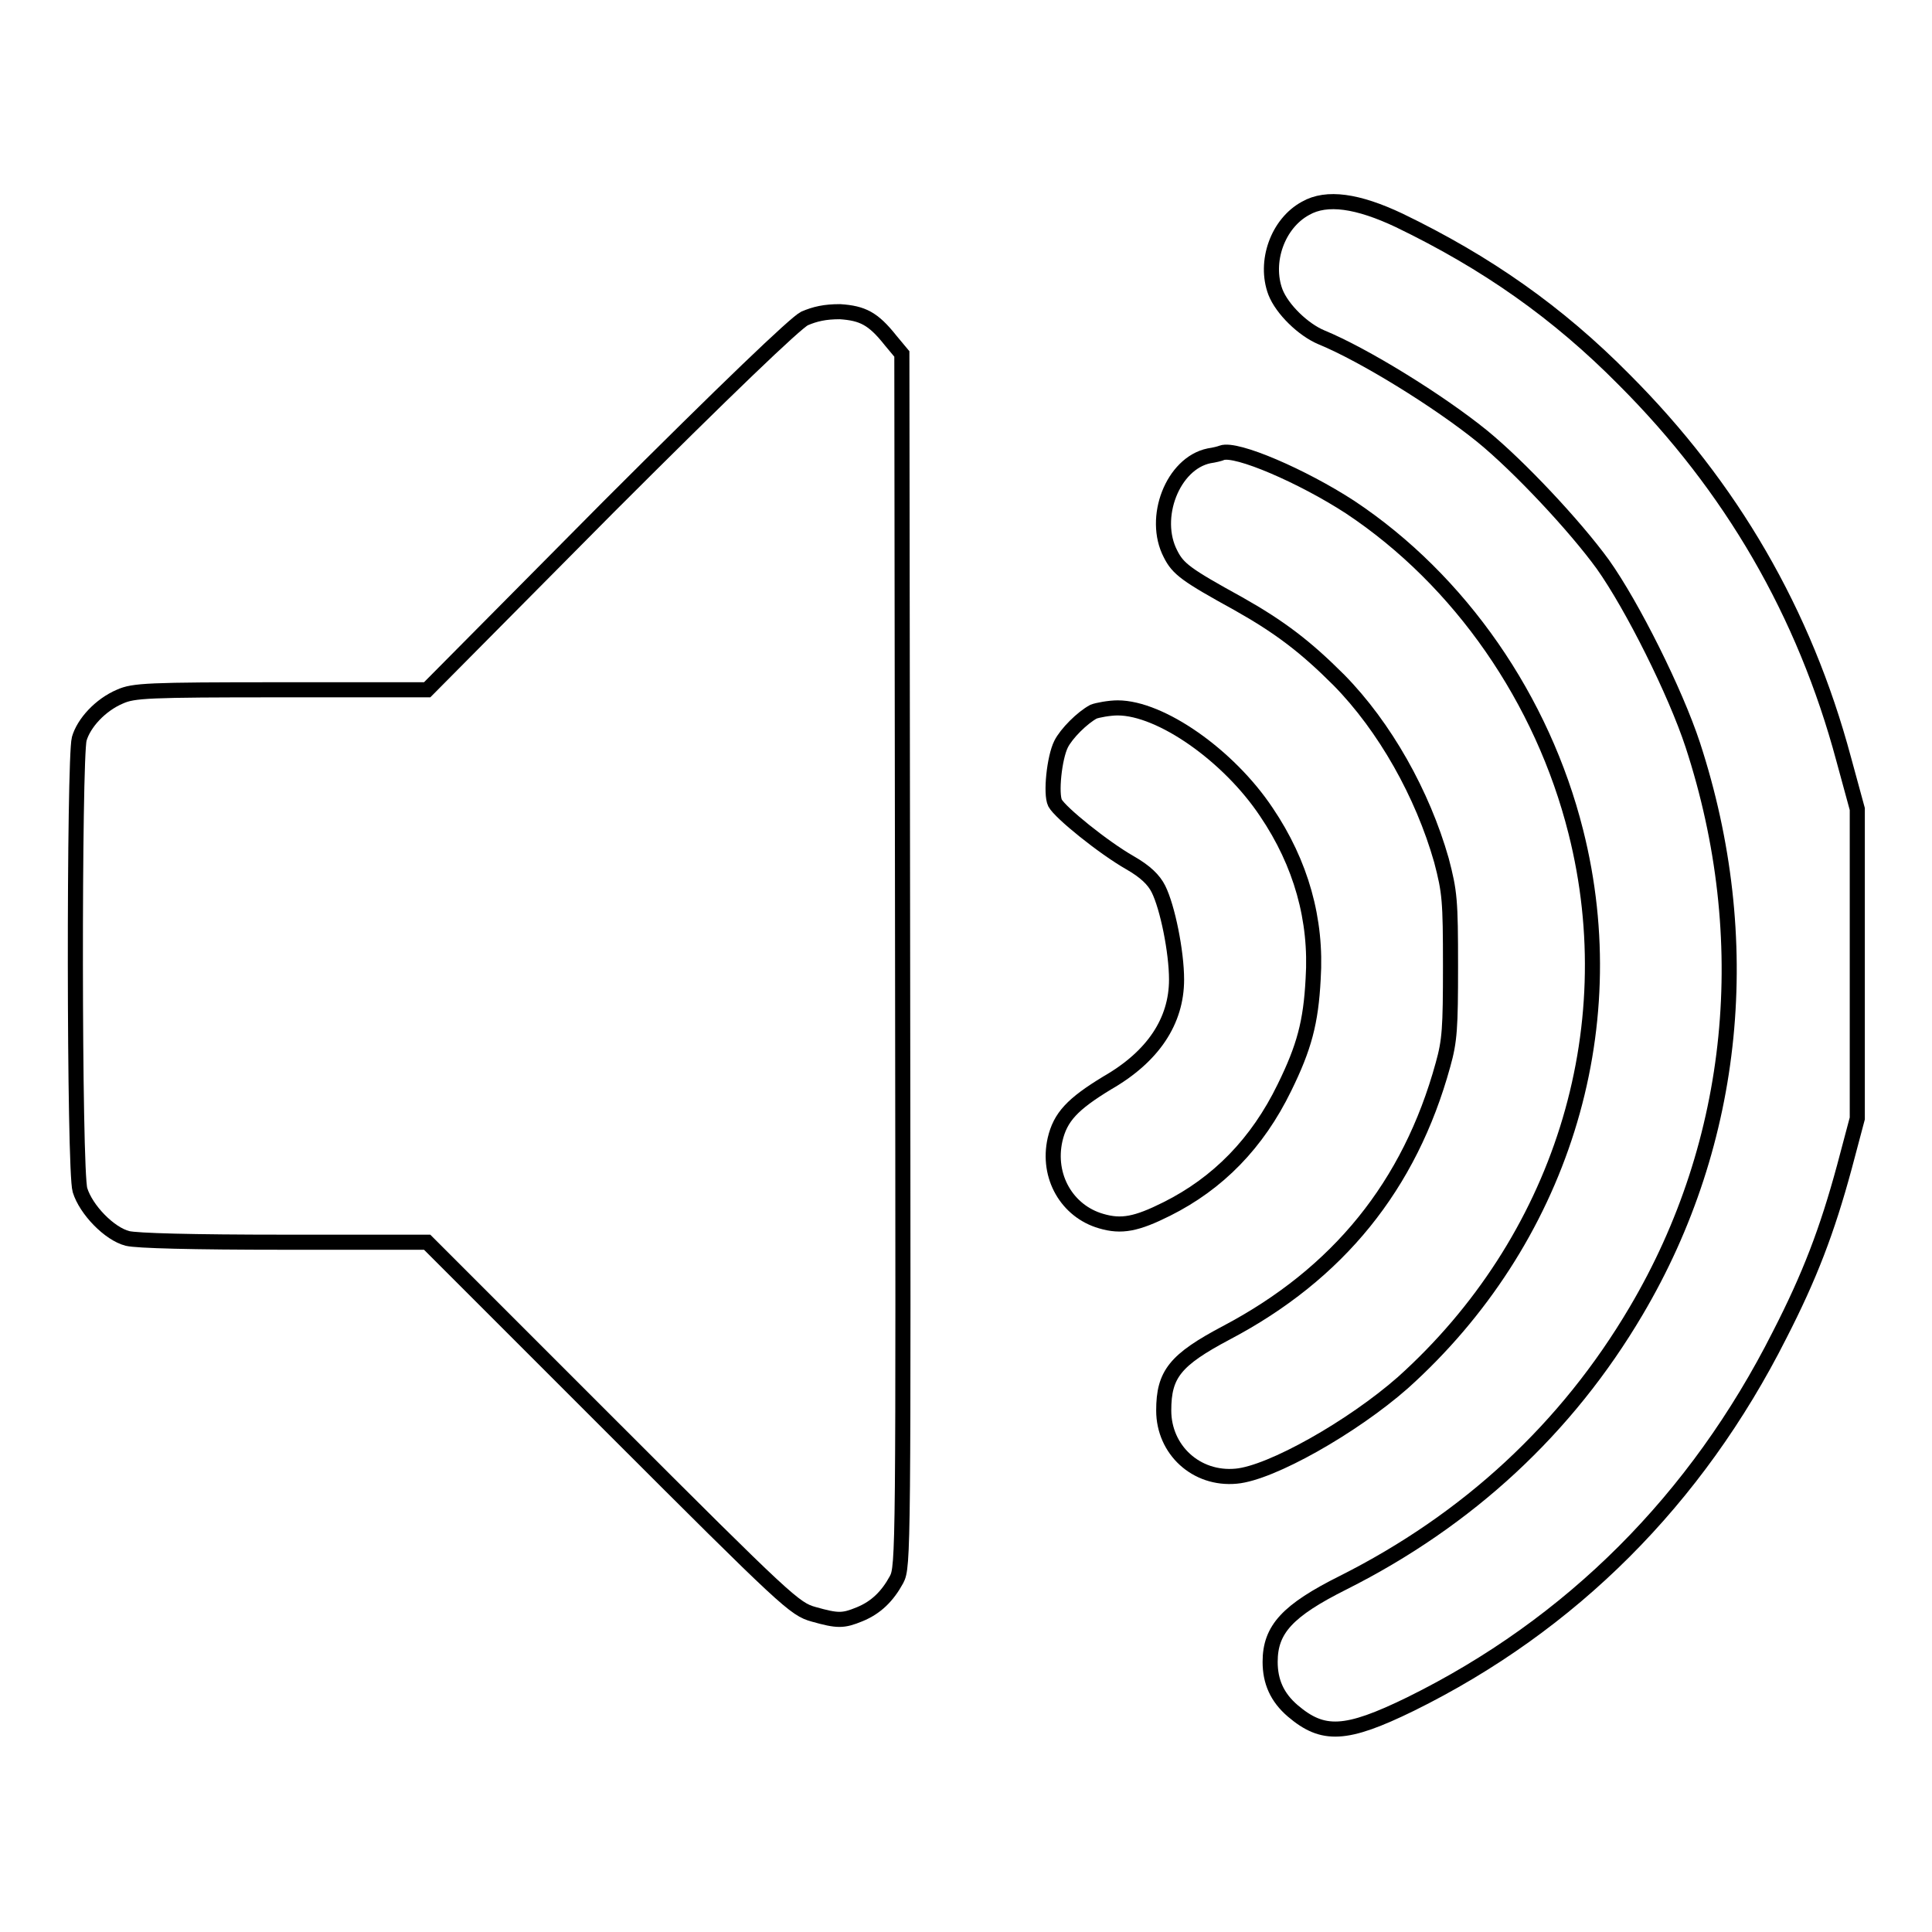
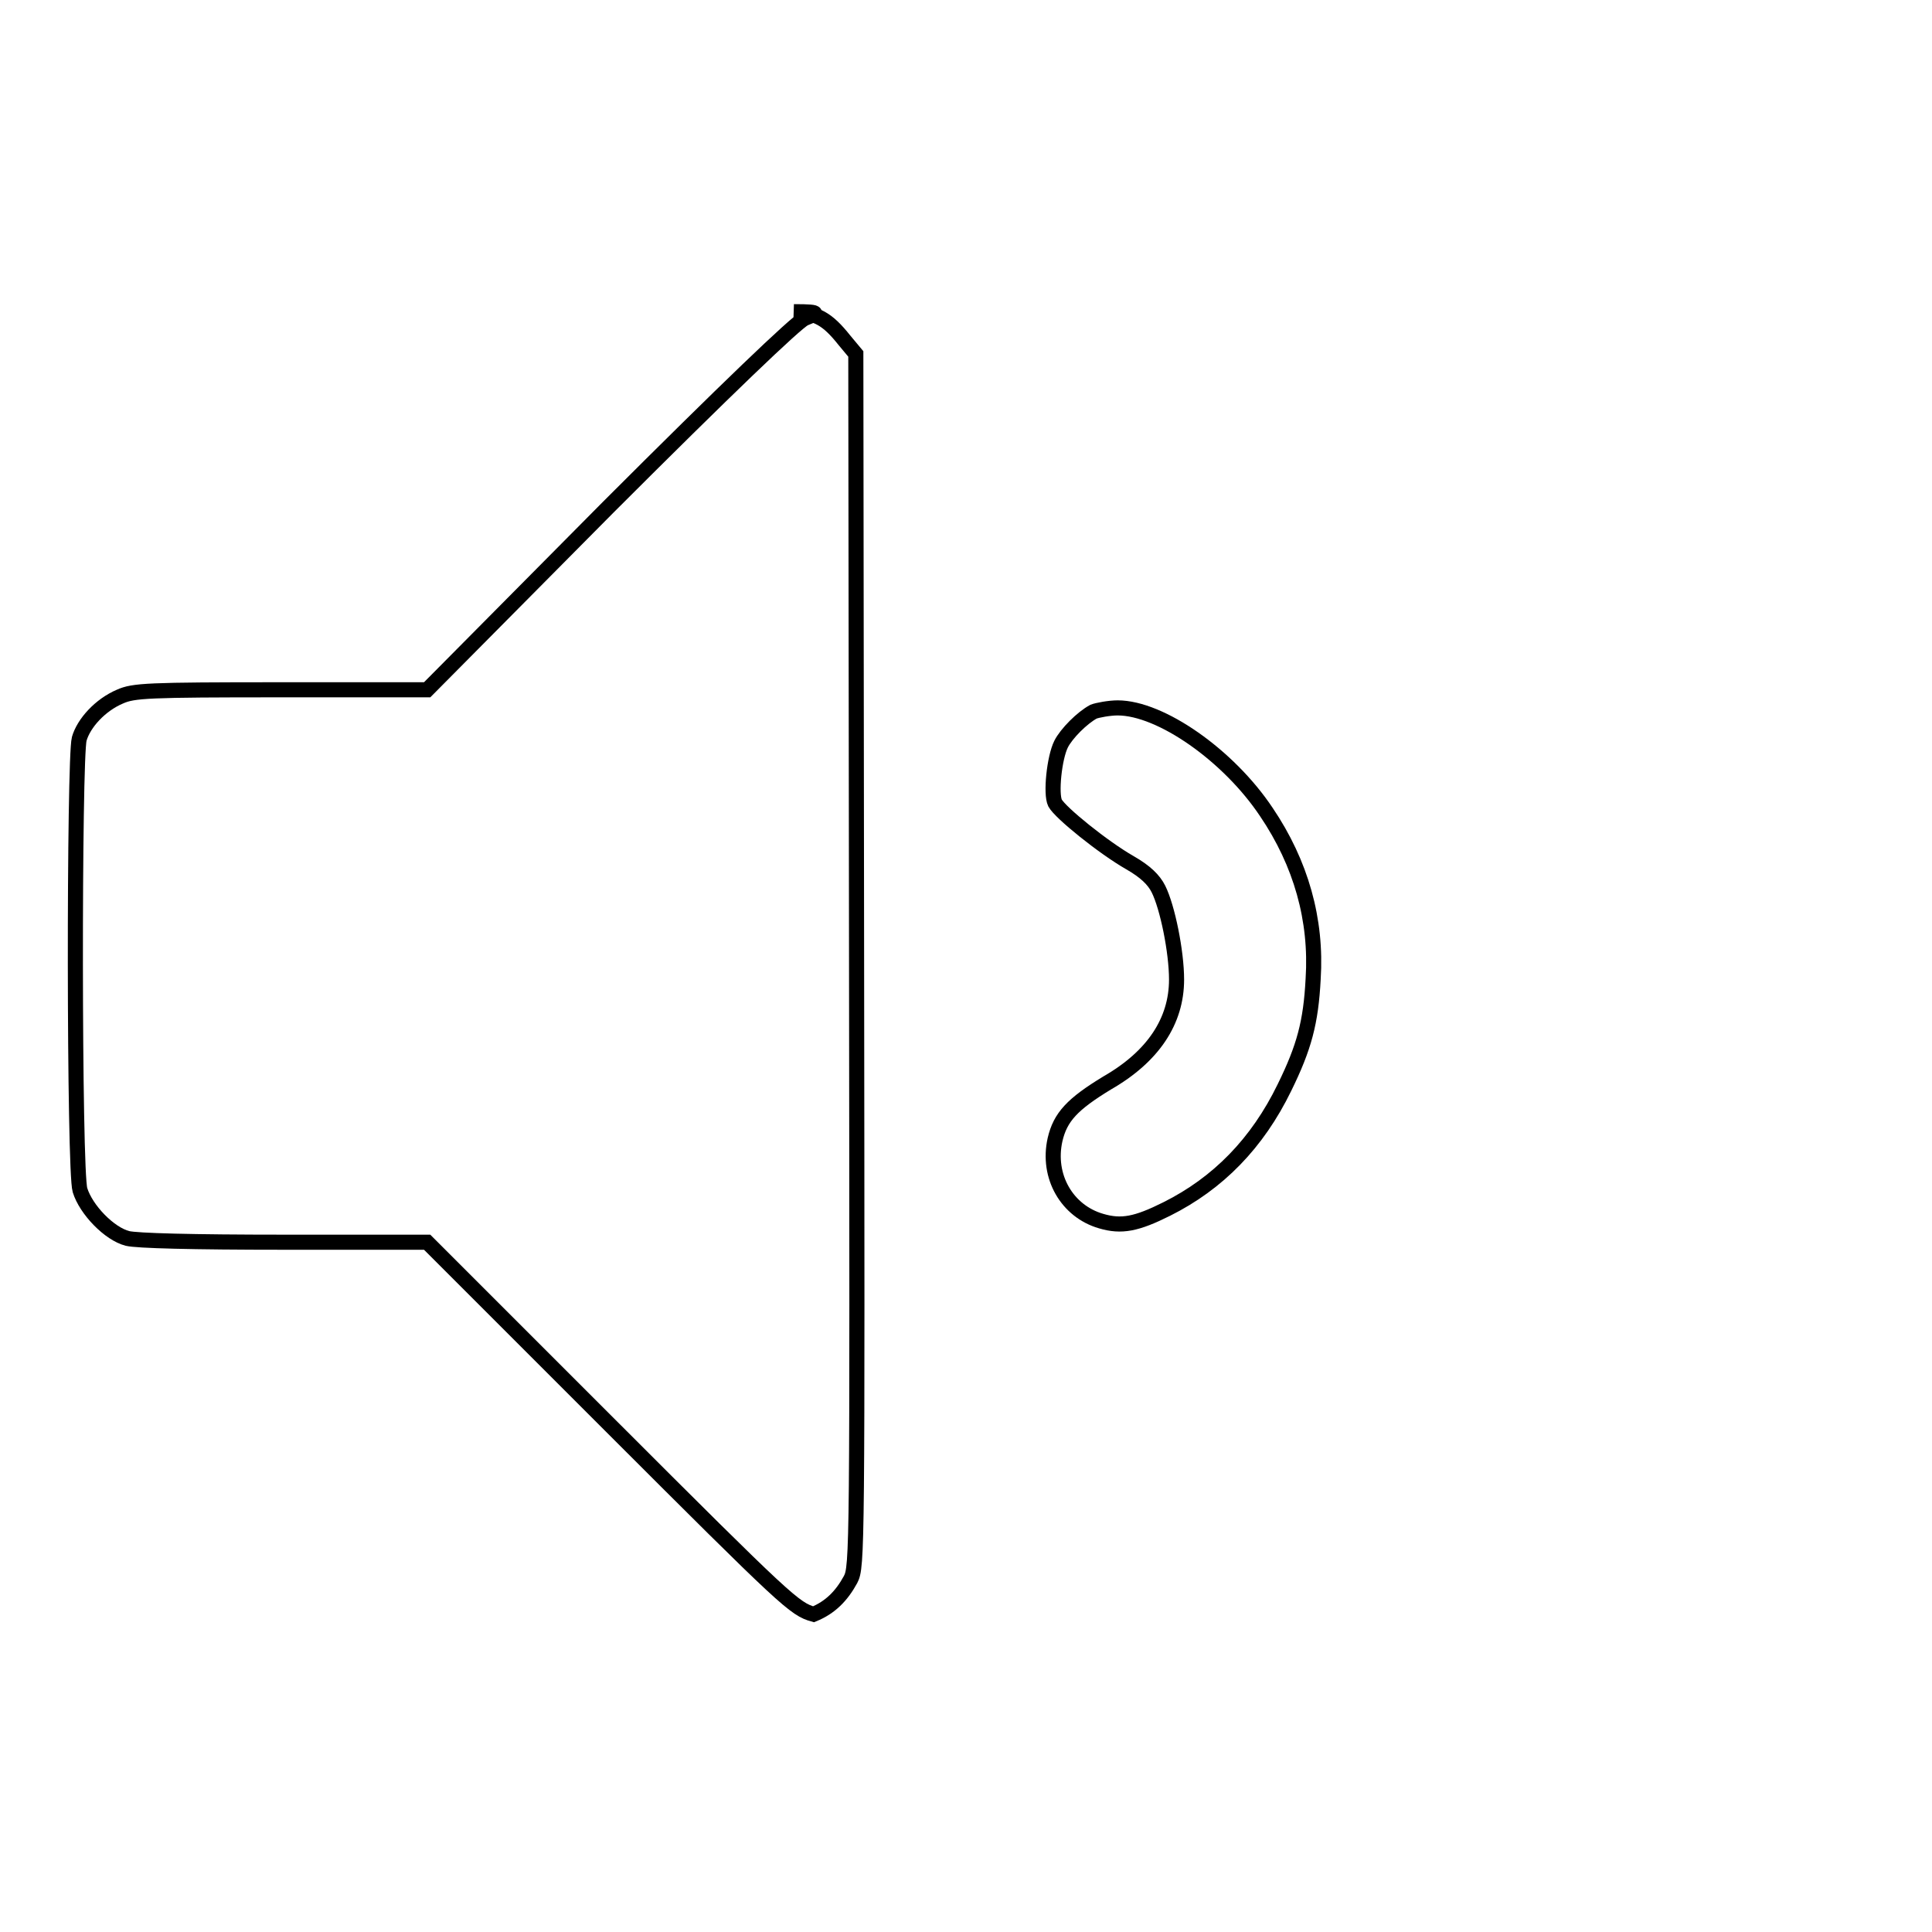
<svg xmlns="http://www.w3.org/2000/svg" version="1.1" x="0px" y="0px" viewBox="0 0 256 256" enable-background="new 0 0 256 256" xml:space="preserve">
  <g>
    <g>
      <g>
-         <path stroke-width="2" fill-opacity="0" stroke="#000000" d="M173,27.6c-3.7,2-5.5,7.1-4,11.1c0.9,2.3,3.7,5,6.1,6c5.6,2.3,15.5,8.4,21.3,13.1c4.9,4,12.3,11.9,16,17c3.9,5.5,9.6,16.9,11.9,23.9c8.4,25.7,5.8,52.5-7.5,75c-9.2,15.6-22.3,27.7-38.8,36c-7.4,3.7-9.7,6.2-9.7,10.5c0,2.6,0.9,4.7,3,6.5c4,3.4,7,3.3,15.6-0.9c21.3-10.5,37.9-27.1,48.9-48.9c4-7.8,6.3-13.8,8.6-22.3l1.7-6.4v-20.5v-20.5l-1.8-6.6c-5.2-19.4-14.9-36.1-29.1-50.3c-8.8-8.9-18.2-15.5-29.8-21.1C179.9,26.6,175.8,26,173,27.6z" />
-         <path stroke-width="2" fill-opacity="0" stroke="#000000" d="M106.6,42.2c-1.2,0.6-10.3,9.3-26,25L56.6,91.4H37.2c-17.7,0-19.5,0.1-21.3,0.9c-2.6,1.1-4.8,3.5-5.4,5.6c-0.7,2.6-0.7,57.3,0.1,59.8c0.8,2.6,3.9,5.8,6.3,6.4c1.2,0.3,8.5,0.5,20.8,0.5h18.9l24.3,24.3c23.4,23.4,24.4,24.3,26.9,25c3.2,0.9,3.9,0.9,6.1,0c2.2-0.9,3.7-2.4,4.9-4.6c0.9-1.7,0.9-3.8,0.8-82.1l-0.1-80.3l-1.5-1.8c-2.3-2.9-3.7-3.6-6.7-3.8C109.3,41.3,108,41.6,106.6,42.2z" />
-         <path stroke-width="2" fill-opacity="0" stroke="#000000" d="M161.9,60c-0.2,0.1-1,0.3-1.7,0.4c-4.8,1-7.6,8.2-5.1,13c1,2,2.1,2.8,9,6.6c5.5,3.1,8.9,5.7,13.3,10.1c6.1,6.2,11.1,15.1,13.6,23.9c1.1,4.2,1.2,5.3,1.2,14c0,8.2-0.1,9.9-1,13.1c-4.4,16-13.9,27.7-28.7,35.5c-6.8,3.6-8.3,5.5-8.3,10.3c0,5.2,4.3,9.2,9.6,8.7c4.6-0.4,15.4-6.5,22.1-12.4c20.8-18.7,29.6-46.5,22.9-73c-4.4-17.5-15.3-33.3-29.9-43C172.6,63.1,163.8,59.3,161.9,60z" />
+         <path stroke-width="2" fill-opacity="0" stroke="#000000" d="M106.6,42.2c-1.2,0.6-10.3,9.3-26,25L56.6,91.4H37.2c-17.7,0-19.5,0.1-21.3,0.9c-2.6,1.1-4.8,3.5-5.4,5.6c-0.7,2.6-0.7,57.3,0.1,59.8c0.8,2.6,3.9,5.8,6.3,6.4c1.2,0.3,8.5,0.5,20.8,0.5h18.9l24.3,24.3c23.4,23.4,24.4,24.3,26.9,25c2.2-0.9,3.7-2.4,4.9-4.6c0.9-1.7,0.9-3.8,0.8-82.1l-0.1-80.3l-1.5-1.8c-2.3-2.9-3.7-3.6-6.7-3.8C109.3,41.3,108,41.6,106.6,42.2z" />
        <path stroke-width="2" fill-opacity="0" stroke="#000000" d="M144.9,94.3c-1.5,0.8-3.6,2.9-4.3,4.3c-0.9,1.8-1.4,6.6-0.8,7.8c0.7,1.3,6.4,5.9,9.9,7.9c2.1,1.2,3.2,2.3,3.8,3.5c1.2,2.4,2.4,8.3,2.4,12c0,5.5-3.1,10.2-9.2,13.7c-4.6,2.8-6.2,4.5-6.9,7.5c-1.1,4.9,1.6,9.5,6.1,10.8c2.7,0.8,4.7,0.4,8.7-1.6c6.8-3.4,12-8.7,15.6-16.1c2.6-5.3,3.5-8.6,3.8-14.4c0.5-7.8-1.6-15.3-6.2-22.1c-5-7.5-14-13.8-19.7-13.8C147,93.8,145.4,94.1,144.9,94.3z" />
      </g>
    </g>
  </g>
</svg>